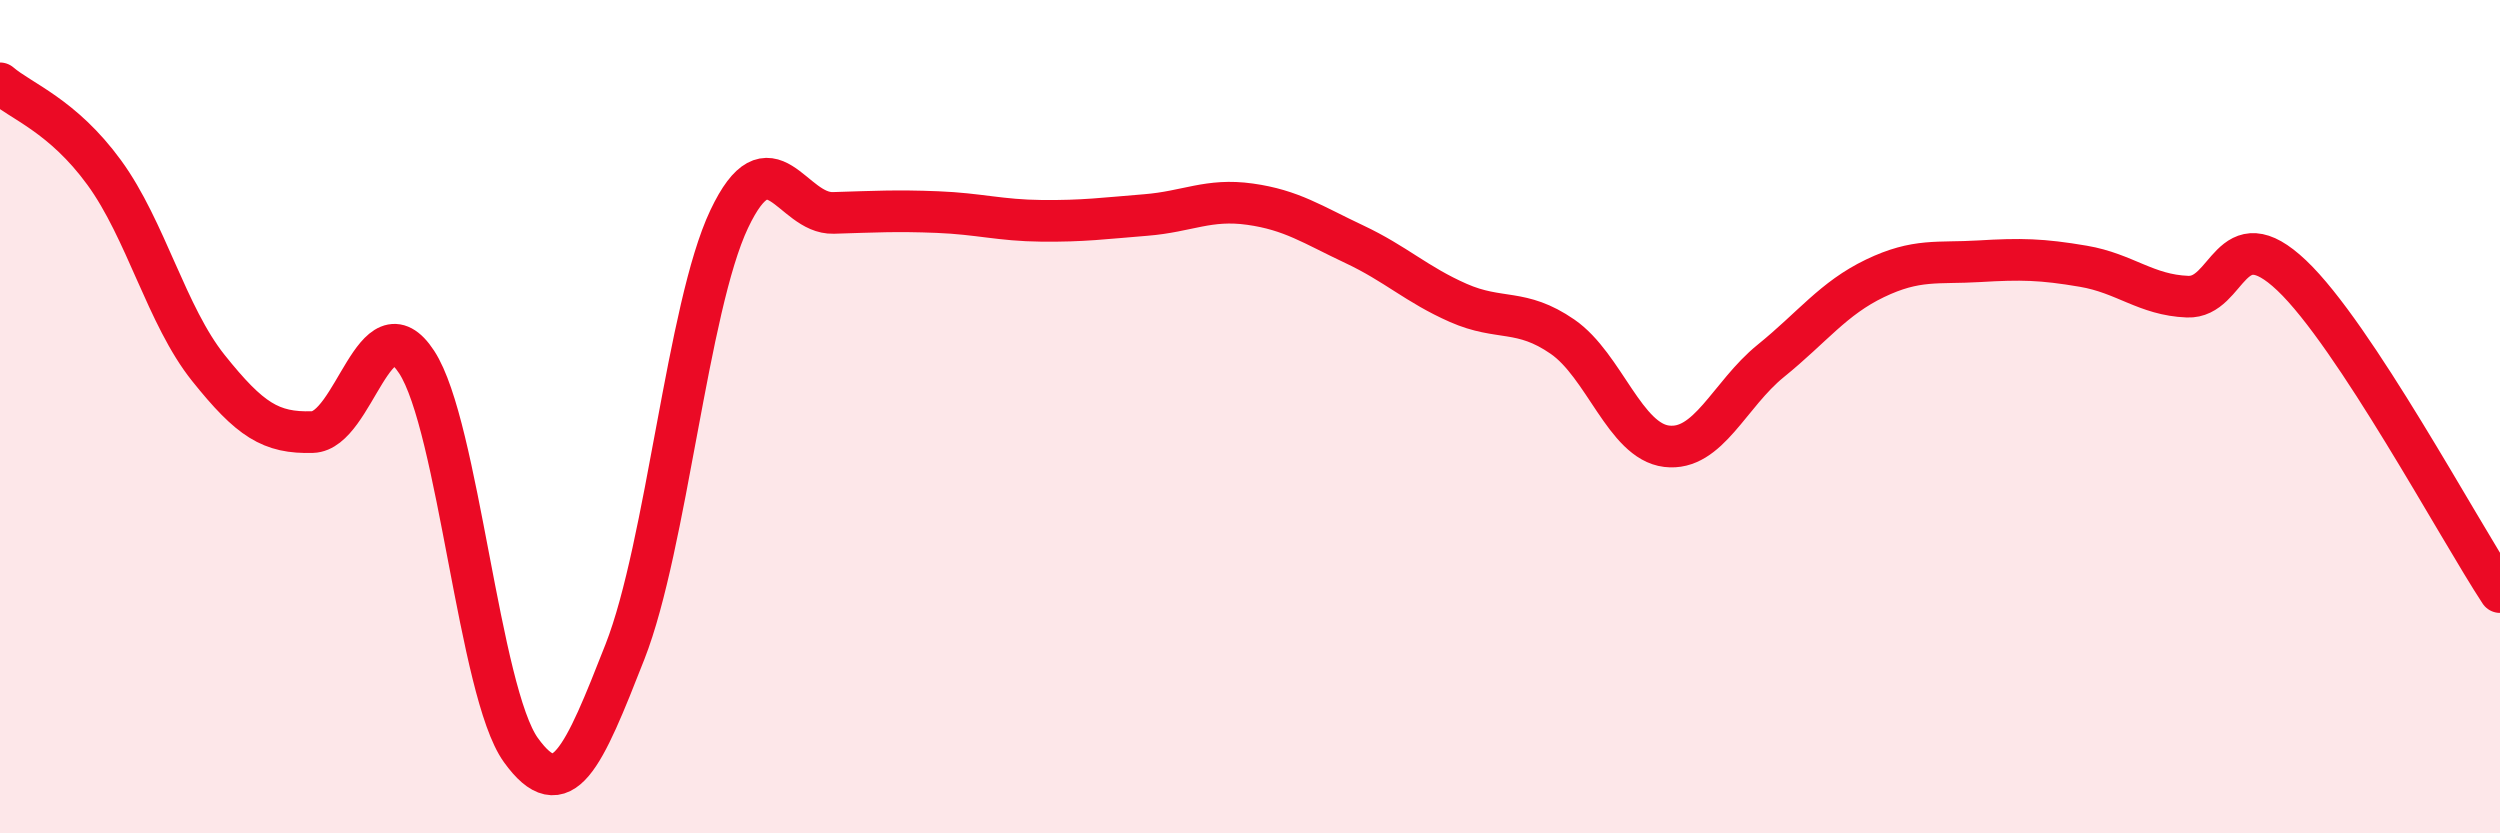
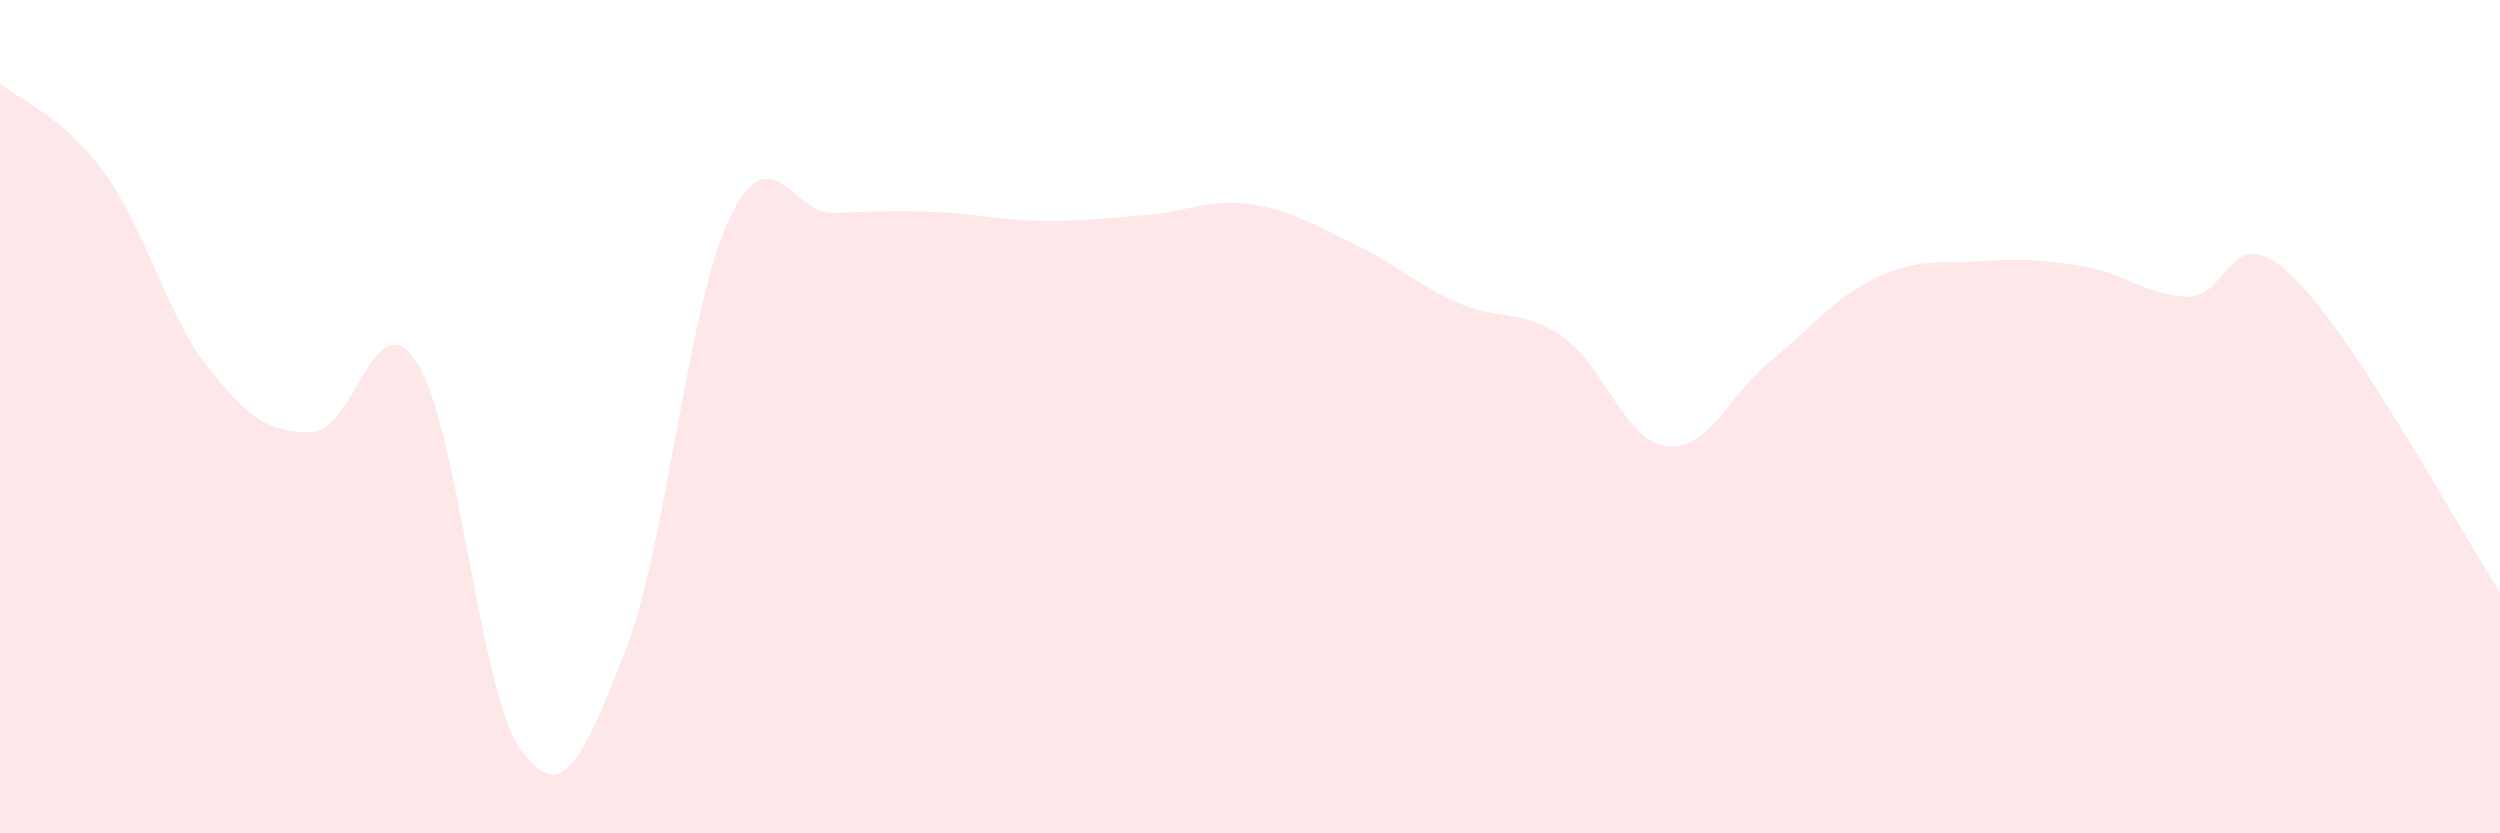
<svg xmlns="http://www.w3.org/2000/svg" width="60" height="20" viewBox="0 0 60 20">
  <path d="M 0,2 C 0.5,2.43 1.5,2.77 2.5,4.14 C 3.5,5.51 4,7.58 5,8.83 C 6,10.08 6.5,10.4 7.5,10.37 C 8.5,10.34 9,7.16 10,8.69 C 11,10.22 11.5,16.61 12.5,18 C 13.5,19.39 14,18.19 15,15.64 C 16,13.09 16.5,7.37 17.5,5.26 C 18.5,3.15 19,5.14 20,5.11 C 21,5.08 21.5,5.05 22.5,5.09 C 23.5,5.13 24,5.29 25,5.3 C 26,5.31 26.5,5.24 27.5,5.16 C 28.5,5.08 29,4.76 30,4.9 C 31,5.04 31.5,5.39 32.5,5.86 C 33.5,6.33 34,6.83 35,7.27 C 36,7.71 36.5,7.39 37.5,8.08 C 38.5,8.77 39,10.59 40,10.71 C 41,10.83 41.5,9.47 42.5,8.66 C 43.5,7.85 44,7.16 45,6.68 C 46,6.2 46.5,6.33 47.5,6.27 C 48.5,6.21 49,6.22 50,6.39 C 51,6.56 51.5,7.08 52.5,7.12 C 53.5,7.16 53.5,5.19 55,6.61 C 56.5,8.03 59,12.69 60,14.21L60 20L0 20Z" fill="#EB0A25" opacity="0.1" stroke-linecap="round" stroke-linejoin="round" />
-   <path d="M 0,2 C 0.5,2.43 1.5,2.77 2.5,4.14 C 3.5,5.51 4,7.58 5,8.83 C 6,10.08 6.5,10.4 7.5,10.37 C 8.5,10.34 9,7.16 10,8.69 C 11,10.22 11.5,16.61 12.5,18 C 13.5,19.39 14,18.19 15,15.64 C 16,13.09 16.5,7.37 17.5,5.26 C 18.5,3.15 19,5.14 20,5.11 C 21,5.08 21.5,5.05 22.5,5.09 C 23.5,5.13 24,5.29 25,5.3 C 26,5.31 26.5,5.24 27.5,5.16 C 28.5,5.08 29,4.76 30,4.9 C 31,5.04 31.5,5.39 32.5,5.86 C 33.5,6.33 34,6.83 35,7.27 C 36,7.71 36.5,7.39 37.5,8.08 C 38.5,8.77 39,10.59 40,10.71 C 41,10.83 41.5,9.47 42.5,8.66 C 43.5,7.85 44,7.16 45,6.68 C 46,6.2 46.5,6.33 47.5,6.27 C 48.5,6.21 49,6.22 50,6.39 C 51,6.56 51.5,7.08 52.5,7.12 C 53.5,7.16 53.5,5.19 55,6.61 C 56.5,8.03 59,12.69 60,14.21" stroke="#EB0A25" stroke-width="1" fill="none" stroke-linecap="round" stroke-linejoin="round" />
</svg>